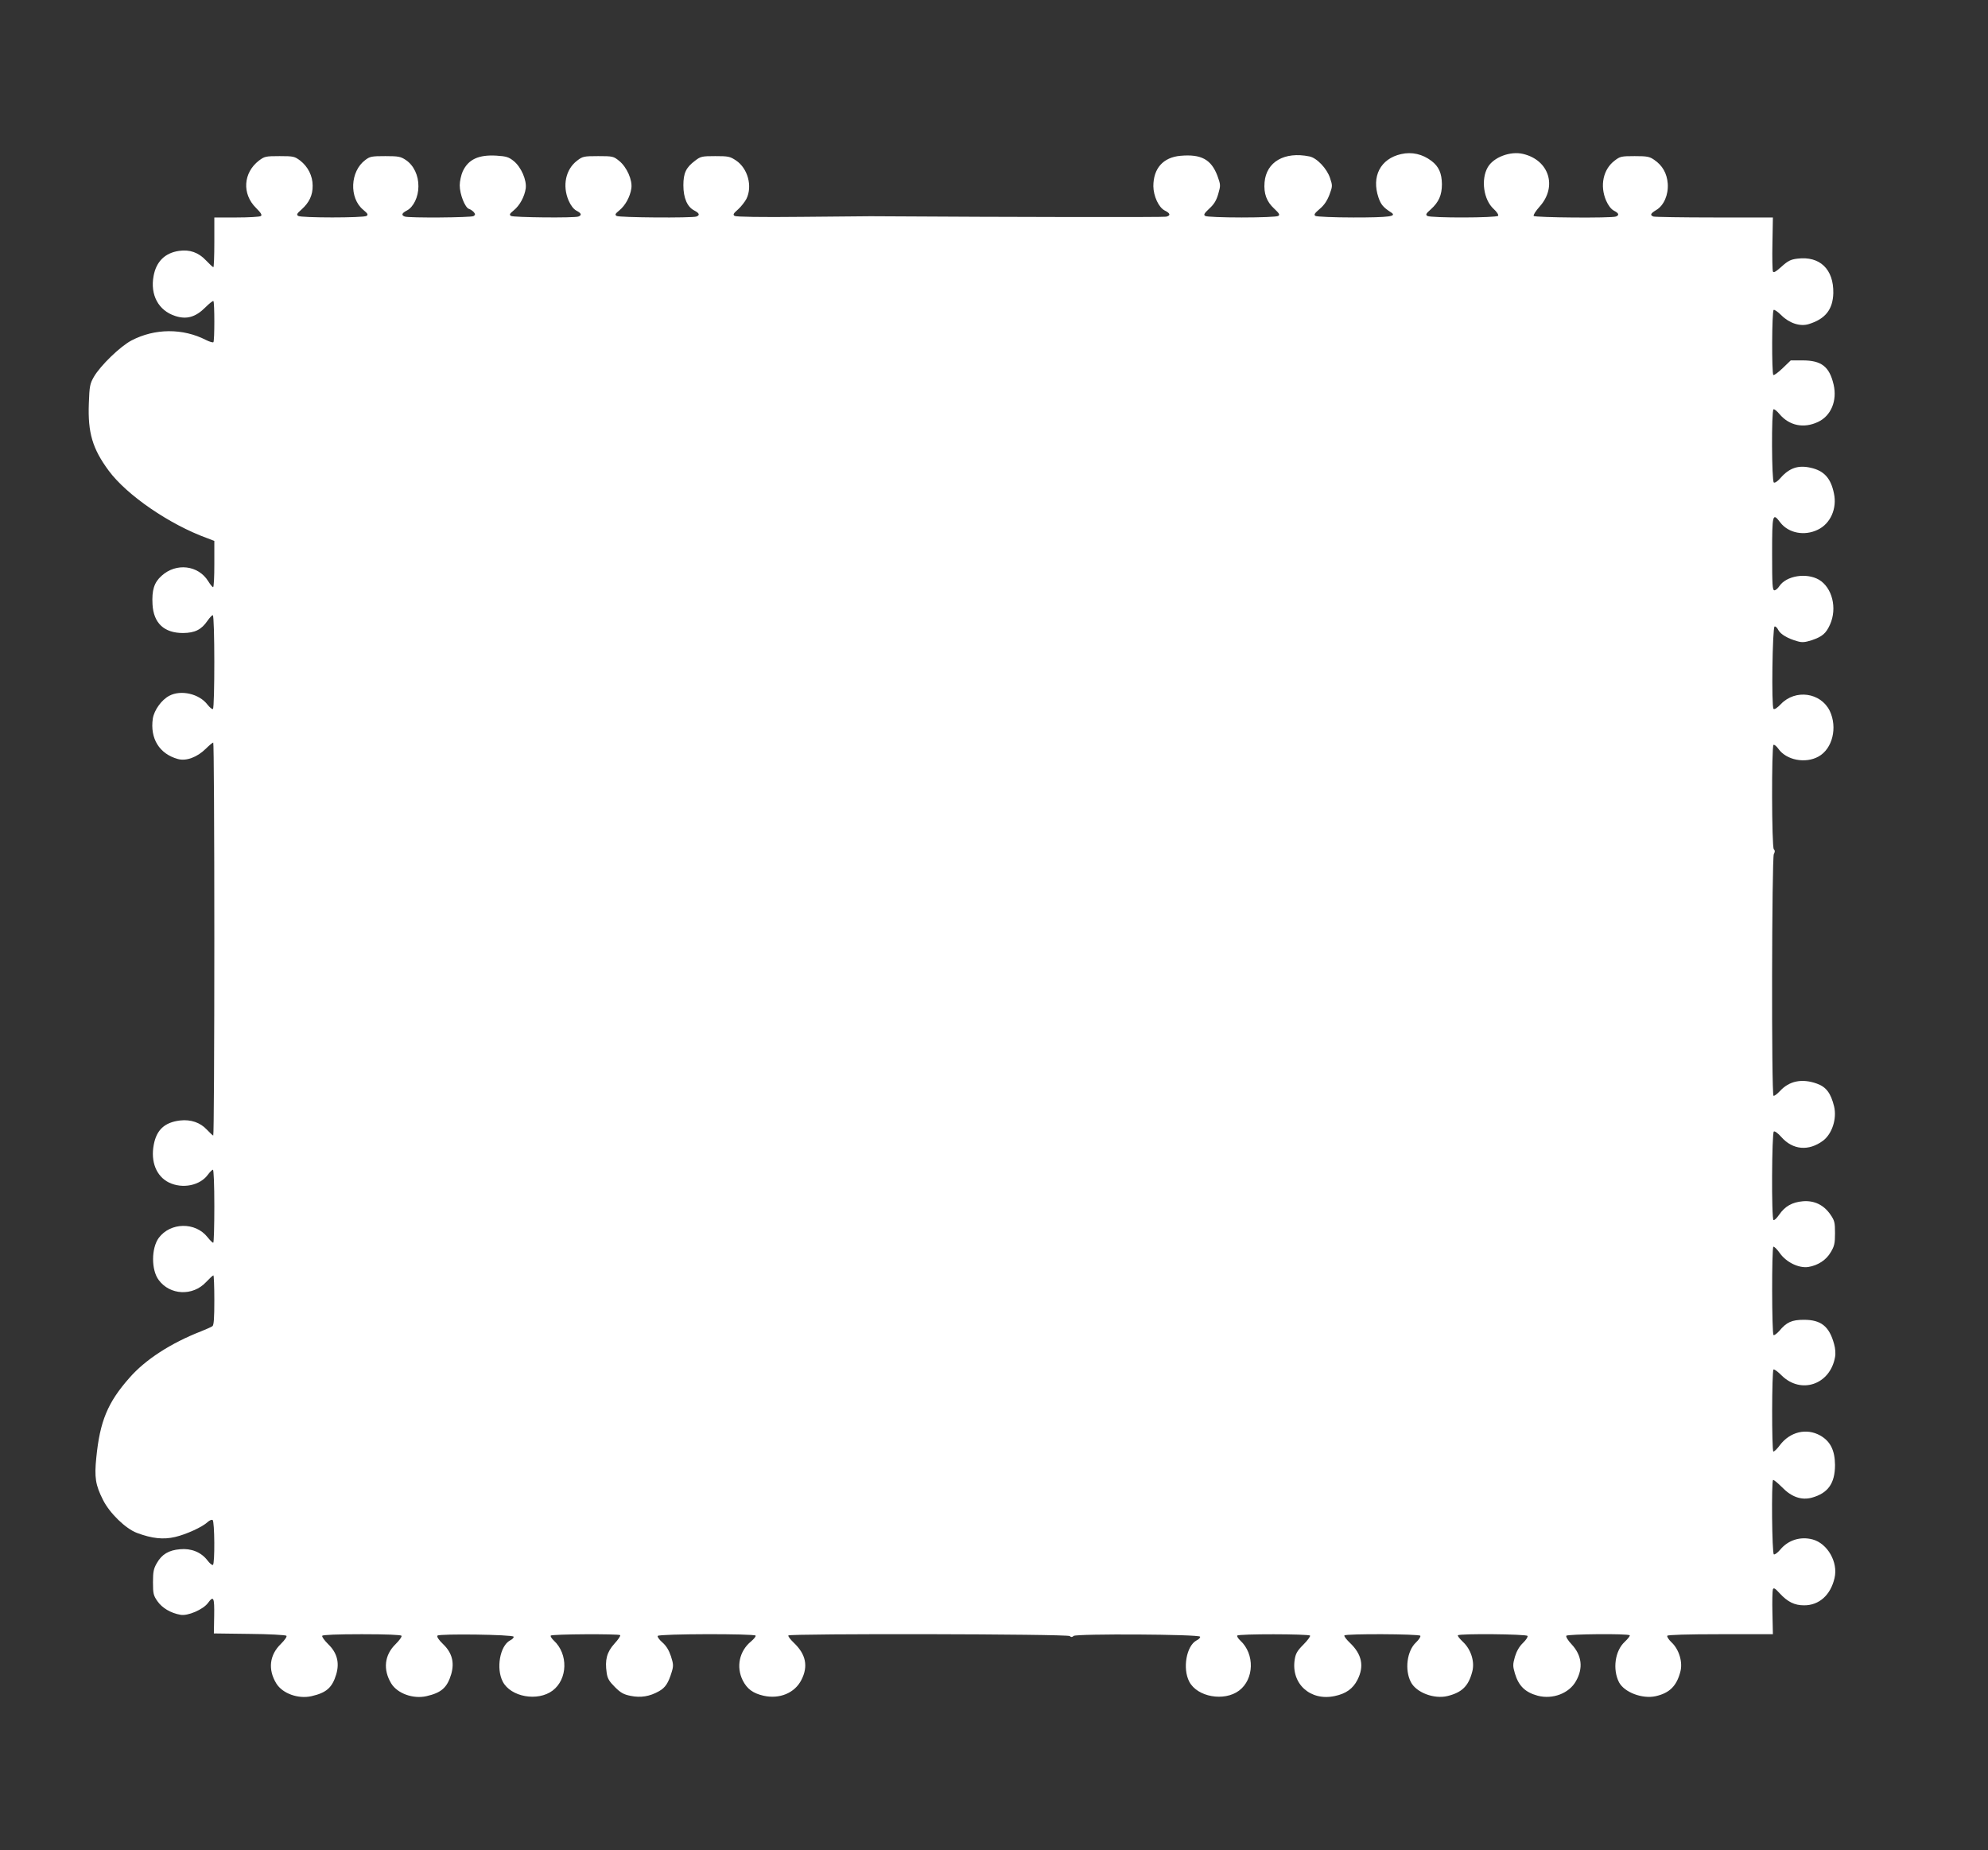
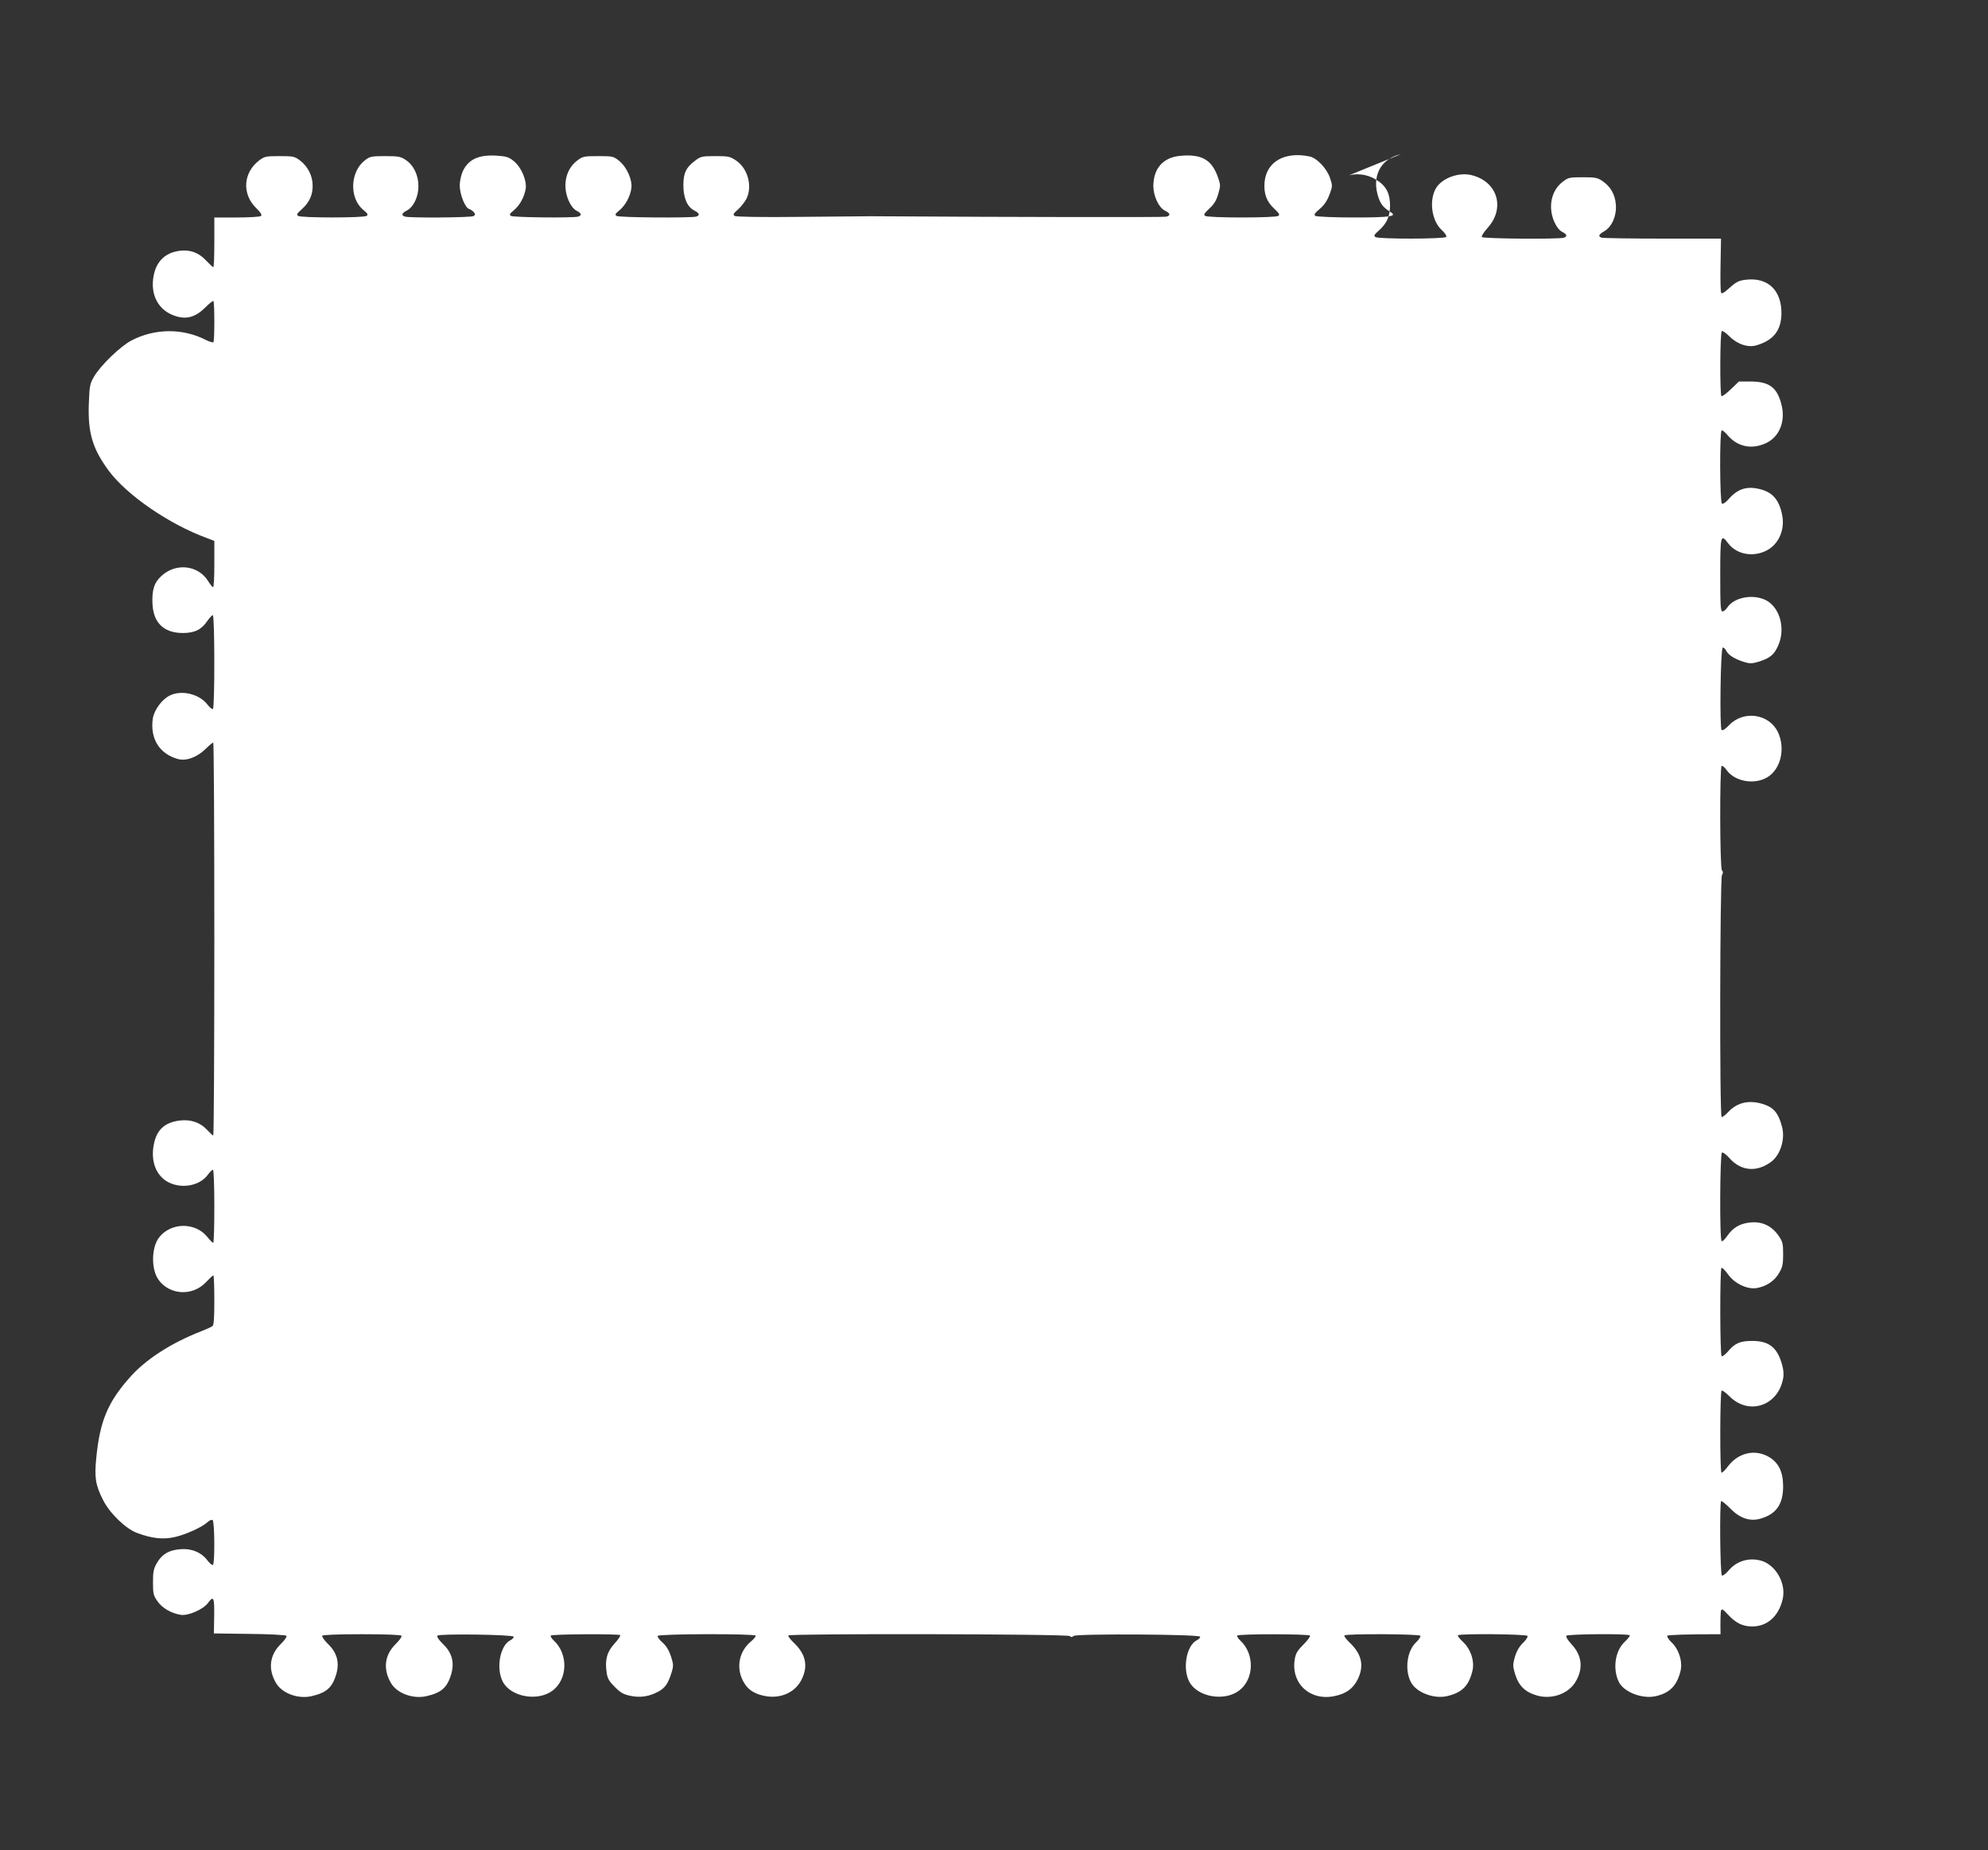
<svg xmlns="http://www.w3.org/2000/svg" version="1.0" width="1280pt" height="1191pt" viewBox="0 0 1280 1191" preserveAspectRatio="xMidYMid meet">
  <rect x="0" y="0" width="1280" height="1191" fill="#333333" stroke="none" />
  <g transform="translate(0,1191) scale(0.1,-0.1)" fill="#ffffff" stroke="none">
-     <path d="M9021 10918 c-133 -30 -192 -144 -145 -281 15 -43 30 -62 80 -94 41 -26 -8 -33 -241 -33 -126 0 -237 5 -245 10 -12 7 -7 16 27 45 29 24 48 53 63 92 20 54 20 58 4 106 -20 62 -86 131 -133 140 -161 33 -278 -35 -289 -167 -6 -72 13 -124 62 -169 33 -31 38 -40 26 -47 -8 -6 -114 -10 -235 -10 -121 0 -227 4 -235 10 -12 7 -7 16 26 47 31 28 46 53 58 95 16 55 15 59 -5 115 -40 107 -105 142 -239 130 -111 -10 -174 -81 -174 -196 1 -63 34 -136 73 -156 37 -18 40 -33 9 -40 -18 -4 -938 -3 -1903 3 -11 0 -209 -2 -440 -4 -269 -3 -425 0 -435 6 -12 8 -9 15 22 42 20 18 44 49 54 68 40 81 9 196 -67 247 -39 26 -50 28 -134 28 -85 0 -94 -2 -129 -29 -59 -44 -76 -80 -76 -159 0 -81 25 -139 70 -162 33 -17 38 -30 14 -39 -27 -10 -498 -7 -514 4 -12 8 -9 14 18 36 38 31 69 87 77 141 8 54 -29 137 -78 177 -37 30 -42 31 -136 31 -92 0 -100 -2 -135 -29 -74 -56 -96 -161 -55 -257 14 -32 32 -55 50 -65 32 -16 37 -29 13 -38 -26 -10 -418 -6 -434 4 -12 8 -9 14 18 36 38 31 69 87 77 141 7 53 -29 137 -77 176 -32 26 -48 31 -111 35 -116 7 -182 -24 -218 -102 -10 -23 -19 -63 -19 -89 0 -57 34 -144 60 -152 10 -3 24 -13 31 -21 10 -13 10 -17 -2 -25 -15 -10 -418 -13 -443 -3 -24 9 -19 22 14 39 42 22 74 87 74 155 1 70 -30 136 -81 170 -33 22 -47 25 -132 25 -87 0 -99 -2 -129 -25 -98 -73 -105 -244 -14 -320 30 -25 34 -32 22 -40 -20 -13 -421 -13 -440 0 -12 8 -9 15 22 42 49 44 72 92 71 153 0 63 -30 122 -80 161 -36 27 -43 29 -133 29 -90 0 -97 -2 -133 -29 -101 -78 -110 -214 -19 -304 34 -34 41 -47 31 -53 -8 -5 -78 -9 -156 -9 l-143 0 0 -160 c0 -88 -3 -160 -6 -160 -4 0 -25 20 -48 44 -48 51 -105 71 -173 61 -91 -13 -147 -69 -164 -161 -23 -122 31 -223 139 -258 73 -24 131 -8 194 55 26 26 49 44 52 41 8 -7 8 -257 0 -265 -4 -3 -25 3 -47 14 -150 77 -330 76 -481 -3 -72 -38 -199 -161 -241 -233 -26 -45 -29 -60 -33 -172 -7 -188 23 -291 128 -433 117 -158 391 -346 633 -434 l47 -18 0 -149 c0 -82 -3 -149 -8 -149 -4 0 -18 17 -31 38 -64 104 -207 121 -301 35 -48 -43 -63 -92 -58 -184 7 -121 75 -184 197 -184 77 1 118 22 157 79 14 20 29 36 34 36 13 0 13 -597 1 -604 -5 -3 -20 9 -35 28 -53 70 -171 97 -246 57 -50 -26 -97 -92 -106 -146 -19 -129 42 -228 161 -261 54 -15 124 11 180 66 22 22 44 40 48 40 4 0 7 -569 7 -1265 0 -696 -3 -1265 -7 -1265 -3 0 -22 18 -42 39 -42 45 -103 66 -172 58 -99 -12 -151 -60 -169 -156 -21 -110 17 -203 97 -243 88 -43 202 -20 253 52 12 16 26 30 31 30 5 0 9 -96 9 -235 0 -129 -3 -235 -7 -235 -5 0 -21 16 -37 36 -78 99 -239 96 -314 -5 -48 -66 -49 -206 0 -271 72 -98 219 -105 304 -14 23 24 44 44 48 44 3 0 6 -71 6 -159 0 -115 -3 -161 -12 -168 -7 -5 -40 -20 -73 -33 -195 -76 -360 -183 -461 -299 -141 -159 -191 -281 -214 -515 -13 -127 -5 -176 43 -271 42 -85 146 -186 219 -213 96 -36 170 -44 246 -26 72 17 175 64 209 96 12 11 26 17 32 13 13 -8 15 -281 2 -289 -5 -3 -21 10 -36 30 -40 52 -104 78 -176 71 -73 -6 -117 -33 -149 -89 -21 -36 -25 -56 -25 -124 0 -73 3 -85 29 -122 30 -43 85 -76 148 -87 47 -9 146 34 177 76 36 49 42 37 40 -83 l-2 -113 229 -3 c126 -1 233 -7 238 -12 5 -5 -9 -26 -36 -53 -73 -71 -84 -164 -29 -254 40 -65 141 -101 226 -82 97 22 134 55 160 141 22 76 5 139 -52 194 -24 24 -42 48 -38 54 4 6 97 10 255 10 158 0 251 -4 255 -10 4 -6 -14 -30 -38 -54 -72 -70 -82 -164 -28 -253 40 -65 141 -101 226 -82 97 22 134 55 160 141 22 76 6 139 -53 195 -29 28 -41 48 -35 54 13 13 485 7 490 -7 2 -6 -8 -17 -23 -24 -65 -35 -91 -180 -47 -265 51 -99 225 -130 321 -58 97 73 102 235 8 322 -14 13 -23 28 -20 32 6 10 437 12 447 3 4 -4 -13 -29 -37 -55 -49 -54 -62 -105 -50 -186 5 -38 16 -56 53 -93 38 -38 57 -48 102 -57 64 -13 122 -4 182 30 41 23 60 52 82 124 12 39 11 51 -5 101 -13 39 -30 67 -55 89 -20 17 -34 37 -30 42 8 14 621 15 630 2 3 -5 -11 -22 -30 -38 -75 -62 -96 -163 -53 -250 28 -55 65 -83 134 -99 103 -23 201 17 244 102 45 88 29 165 -49 239 -22 21 -38 42 -35 47 9 13 1798 10 1812 -4 8 -8 15 -8 25 1 19 15 809 11 814 -5 2 -6 -8 -17 -23 -24 -65 -35 -91 -180 -47 -265 51 -99 225 -130 321 -58 97 73 102 235 8 322 -14 13 -23 28 -20 32 7 12 461 11 469 0 3 -5 -17 -32 -43 -58 -40 -40 -50 -58 -56 -97 -24 -155 101 -268 258 -234 72 15 117 47 146 104 45 88 29 165 -49 239 -22 21 -38 42 -35 47 8 12 481 10 489 -2 3 -6 -9 -25 -28 -43 -58 -54 -74 -176 -33 -255 35 -68 150 -111 236 -90 93 23 135 64 159 156 18 64 -8 145 -60 193 -21 20 -36 39 -32 42 11 12 441 8 448 -4 4 -5 -9 -26 -29 -45 -24 -23 -41 -53 -52 -89 -14 -50 -14 -60 0 -108 24 -80 66 -121 147 -143 96 -25 202 15 246 94 48 84 38 166 -28 237 -23 24 -38 49 -34 55 7 11 397 15 408 3 4 -3 -11 -22 -32 -42 -63 -58 -79 -177 -37 -260 34 -65 150 -109 236 -90 89 20 135 65 159 157 17 61 -8 144 -56 189 -19 18 -31 37 -28 43 4 6 128 10 343 10 l337 0 -3 136 c-2 75 0 144 3 153 5 12 14 7 44 -26 51 -55 95 -77 156 -77 97 -1 172 66 197 176 24 101 -45 222 -141 248 -79 21 -158 -4 -209 -66 -17 -20 -35 -33 -41 -30 -12 8 -16 467 -5 479 3 3 29 -18 58 -47 61 -63 125 -85 192 -67 104 29 149 92 149 211 -1 94 -30 152 -95 189 -89 50 -195 24 -260 -62 -18 -25 -38 -43 -42 -41 -11 7 -10 521 1 528 5 3 28 -14 52 -38 124 -123 312 -60 344 117 5 23 2 57 -6 85 -31 114 -84 156 -194 156 -78 0 -112 -15 -159 -72 -16 -17 -32 -30 -37 -26 -11 7 -12 561 -1 568 5 3 23 -15 41 -40 42 -60 123 -99 184 -90 62 10 116 45 145 96 23 38 27 57 27 122 0 69 -3 81 -30 120 -43 62 -104 91 -177 85 -69 -6 -115 -32 -153 -87 -15 -22 -31 -37 -36 -34 -14 8 -11 561 2 570 6 4 27 -11 48 -35 74 -84 176 -93 269 -24 58 44 90 141 71 221 -21 85 -51 125 -110 146 -96 35 -179 18 -239 -48 -18 -19 -37 -33 -41 -30 -14 8 -11 1531 2 1556 8 14 8 23 0 31 -14 14 -15 663 -2 672 5 3 19 -8 31 -25 52 -74 175 -97 259 -50 90 50 123 187 72 294 -58 118 -221 141 -314 44 -24 -25 -42 -37 -48 -31 -14 14 -7 525 7 530 6 2 17 -8 24 -23 15 -28 62 -55 123 -72 30 -9 49 -7 93 7 67 23 91 43 117 101 47 105 14 237 -71 288 -81 47 -211 26 -256 -42 -9 -14 -23 -26 -31 -26 -13 0 -15 34 -15 235 0 257 3 268 53 201 53 -68 155 -88 241 -46 82 39 125 137 104 234 -20 98 -64 146 -150 165 -80 18 -137 -1 -194 -66 -18 -21 -36 -33 -43 -29 -14 9 -16 462 -2 471 5 3 22 -11 38 -30 63 -75 156 -95 249 -51 83 39 124 136 100 240 -27 116 -78 156 -200 156 l-76 0 -52 -50 c-28 -27 -55 -47 -60 -44 -11 7 -10 411 2 419 5 3 27 -12 49 -34 52 -52 122 -75 178 -57 106 33 154 94 157 199 3 154 -87 240 -231 222 -43 -5 -61 -14 -103 -52 -37 -33 -51 -41 -55 -30 -3 7 -5 89 -3 180 l3 167 -377 0 c-207 0 -383 3 -392 6 -24 9 -19 20 18 42 49 29 79 98 74 170 -5 66 -34 117 -87 153 -30 21 -46 24 -126 24 -86 0 -94 -2 -129 -29 -74 -56 -96 -161 -55 -257 14 -32 32 -55 50 -65 32 -16 37 -29 13 -38 -28 -11 -522 -7 -529 4 -4 6 14 33 38 60 115 128 62 299 -106 339 -82 20 -191 -21 -228 -86 -45 -78 -27 -209 38 -268 20 -18 33 -38 29 -44 -9 -14 -434 -15 -456 -1 -12 8 -9 15 22 42 52 47 72 92 72 163 -1 70 -20 113 -67 149 -58 44 -126 60 -196 44z" />
+     <path d="M9021 10918 c-133 -30 -192 -144 -145 -281 15 -43 30 -62 80 -94 41 -26 -8 -33 -241 -33 -126 0 -237 5 -245 10 -12 7 -7 16 27 45 29 24 48 53 63 92 20 54 20 58 4 106 -20 62 -86 131 -133 140 -161 33 -278 -35 -289 -167 -6 -72 13 -124 62 -169 33 -31 38 -40 26 -47 -8 -6 -114 -10 -235 -10 -121 0 -227 4 -235 10 -12 7 -7 16 26 47 31 28 46 53 58 95 16 55 15 59 -5 115 -40 107 -105 142 -239 130 -111 -10 -174 -81 -174 -196 1 -63 34 -136 73 -156 37 -18 40 -33 9 -40 -18 -4 -938 -3 -1903 3 -11 0 -209 -2 -440 -4 -269 -3 -425 0 -435 6 -12 8 -9 15 22 42 20 18 44 49 54 68 40 81 9 196 -67 247 -39 26 -50 28 -134 28 -85 0 -94 -2 -129 -29 -59 -44 -76 -80 -76 -159 0 -81 25 -139 70 -162 33 -17 38 -30 14 -39 -27 -10 -498 -7 -514 4 -12 8 -9 14 18 36 38 31 69 87 77 141 8 54 -29 137 -78 177 -37 30 -42 31 -136 31 -92 0 -100 -2 -135 -29 -74 -56 -96 -161 -55 -257 14 -32 32 -55 50 -65 32 -16 37 -29 13 -38 -26 -10 -418 -6 -434 4 -12 8 -9 14 18 36 38 31 69 87 77 141 7 53 -29 137 -77 176 -32 26 -48 31 -111 35 -116 7 -182 -24 -218 -102 -10 -23 -19 -63 -19 -89 0 -57 34 -144 60 -152 10 -3 24 -13 31 -21 10 -13 10 -17 -2 -25 -15 -10 -418 -13 -443 -3 -24 9 -19 22 14 39 42 22 74 87 74 155 1 70 -30 136 -81 170 -33 22 -47 25 -132 25 -87 0 -99 -2 -129 -25 -98 -73 -105 -244 -14 -320 30 -25 34 -32 22 -40 -20 -13 -421 -13 -440 0 -12 8 -9 15 22 42 49 44 72 92 71 153 0 63 -30 122 -80 161 -36 27 -43 29 -133 29 -90 0 -97 -2 -133 -29 -101 -78 -110 -214 -19 -304 34 -34 41 -47 31 -53 -8 -5 -78 -9 -156 -9 l-143 0 0 -160 c0 -88 -3 -160 -6 -160 -4 0 -25 20 -48 44 -48 51 -105 71 -173 61 -91 -13 -147 -69 -164 -161 -23 -122 31 -223 139 -258 73 -24 131 -8 194 55 26 26 49 44 52 41 8 -7 8 -257 0 -265 -4 -3 -25 3 -47 14 -150 77 -330 76 -481 -3 -72 -38 -199 -161 -241 -233 -26 -45 -29 -60 -33 -172 -7 -188 23 -291 128 -433 117 -158 391 -346 633 -434 l47 -18 0 -149 c0 -82 -3 -149 -8 -149 -4 0 -18 17 -31 38 -64 104 -207 121 -301 35 -48 -43 -63 -92 -58 -184 7 -121 75 -184 197 -184 77 1 118 22 157 79 14 20 29 36 34 36 13 0 13 -597 1 -604 -5 -3 -20 9 -35 28 -53 70 -171 97 -246 57 -50 -26 -97 -92 -106 -146 -19 -129 42 -228 161 -261 54 -15 124 11 180 66 22 22 44 40 48 40 4 0 7 -569 7 -1265 0 -696 -3 -1265 -7 -1265 -3 0 -22 18 -42 39 -42 45 -103 66 -172 58 -99 -12 -151 -60 -169 -156 -21 -110 17 -203 97 -243 88 -43 202 -20 253 52 12 16 26 30 31 30 5 0 9 -96 9 -235 0 -129 -3 -235 -7 -235 -5 0 -21 16 -37 36 -78 99 -239 96 -314 -5 -48 -66 -49 -206 0 -271 72 -98 219 -105 304 -14 23 24 44 44 48 44 3 0 6 -71 6 -159 0 -115 -3 -161 -12 -168 -7 -5 -40 -20 -73 -33 -195 -76 -360 -183 -461 -299 -141 -159 -191 -281 -214 -515 -13 -127 -5 -176 43 -271 42 -85 146 -186 219 -213 96 -36 170 -44 246 -26 72 17 175 64 209 96 12 11 26 17 32 13 13 -8 15 -281 2 -289 -5 -3 -21 10 -36 30 -40 52 -104 78 -176 71 -73 -6 -117 -33 -149 -89 -21 -36 -25 -56 -25 -124 0 -73 3 -85 29 -122 30 -43 85 -76 148 -87 47 -9 146 34 177 76 36 49 42 37 40 -83 l-2 -113 229 -3 c126 -1 233 -7 238 -12 5 -5 -9 -26 -36 -53 -73 -71 -84 -164 -29 -254 40 -65 141 -101 226 -82 97 22 134 55 160 141 22 76 5 139 -52 194 -24 24 -42 48 -38 54 4 6 97 10 255 10 158 0 251 -4 255 -10 4 -6 -14 -30 -38 -54 -72 -70 -82 -164 -28 -253 40 -65 141 -101 226 -82 97 22 134 55 160 141 22 76 6 139 -53 195 -29 28 -41 48 -35 54 13 13 485 7 490 -7 2 -6 -8 -17 -23 -24 -65 -35 -91 -180 -47 -265 51 -99 225 -130 321 -58 97 73 102 235 8 322 -14 13 -23 28 -20 32 6 10 437 12 447 3 4 -4 -13 -29 -37 -55 -49 -54 -62 -105 -50 -186 5 -38 16 -56 53 -93 38 -38 57 -48 102 -57 64 -13 122 -4 182 30 41 23 60 52 82 124 12 39 11 51 -5 101 -13 39 -30 67 -55 89 -20 17 -34 37 -30 42 8 14 621 15 630 2 3 -5 -11 -22 -30 -38 -75 -62 -96 -163 -53 -250 28 -55 65 -83 134 -99 103 -23 201 17 244 102 45 88 29 165 -49 239 -22 21 -38 42 -35 47 9 13 1798 10 1812 -4 8 -8 15 -8 25 1 19 15 809 11 814 -5 2 -6 -8 -17 -23 -24 -65 -35 -91 -180 -47 -265 51 -99 225 -130 321 -58 97 73 102 235 8 322 -14 13 -23 28 -20 32 7 12 461 11 469 0 3 -5 -17 -32 -43 -58 -40 -40 -50 -58 -56 -97 -24 -155 101 -268 258 -234 72 15 117 47 146 104 45 88 29 165 -49 239 -22 21 -38 42 -35 47 8 12 481 10 489 -2 3 -6 -9 -25 -28 -43 -58 -54 -74 -176 -33 -255 35 -68 150 -111 236 -90 93 23 135 64 159 156 18 64 -8 145 -60 193 -21 20 -36 39 -32 42 11 12 441 8 448 -4 4 -5 -9 -26 -29 -45 -24 -23 -41 -53 -52 -89 -14 -50 -14 -60 0 -108 24 -80 66 -121 147 -143 96 -25 202 15 246 94 48 84 38 166 -28 237 -23 24 -38 49 -34 55 7 11 397 15 408 3 4 -3 -11 -22 -32 -42 -63 -58 -79 -177 -37 -260 34 -65 150 -109 236 -90 89 20 135 65 159 157 17 61 -8 144 -56 189 -19 18 -31 37 -28 43 4 6 128 10 343 10 c-2 75 0 144 3 153 5 12 14 7 44 -26 51 -55 95 -77 156 -77 97 -1 172 66 197 176 24 101 -45 222 -141 248 -79 21 -158 -4 -209 -66 -17 -20 -35 -33 -41 -30 -12 8 -16 467 -5 479 3 3 29 -18 58 -47 61 -63 125 -85 192 -67 104 29 149 92 149 211 -1 94 -30 152 -95 189 -89 50 -195 24 -260 -62 -18 -25 -38 -43 -42 -41 -11 7 -10 521 1 528 5 3 28 -14 52 -38 124 -123 312 -60 344 117 5 23 2 57 -6 85 -31 114 -84 156 -194 156 -78 0 -112 -15 -159 -72 -16 -17 -32 -30 -37 -26 -11 7 -12 561 -1 568 5 3 23 -15 41 -40 42 -60 123 -99 184 -90 62 10 116 45 145 96 23 38 27 57 27 122 0 69 -3 81 -30 120 -43 62 -104 91 -177 85 -69 -6 -115 -32 -153 -87 -15 -22 -31 -37 -36 -34 -14 8 -11 561 2 570 6 4 27 -11 48 -35 74 -84 176 -93 269 -24 58 44 90 141 71 221 -21 85 -51 125 -110 146 -96 35 -179 18 -239 -48 -18 -19 -37 -33 -41 -30 -14 8 -11 1531 2 1556 8 14 8 23 0 31 -14 14 -15 663 -2 672 5 3 19 -8 31 -25 52 -74 175 -97 259 -50 90 50 123 187 72 294 -58 118 -221 141 -314 44 -24 -25 -42 -37 -48 -31 -14 14 -7 525 7 530 6 2 17 -8 24 -23 15 -28 62 -55 123 -72 30 -9 49 -7 93 7 67 23 91 43 117 101 47 105 14 237 -71 288 -81 47 -211 26 -256 -42 -9 -14 -23 -26 -31 -26 -13 0 -15 34 -15 235 0 257 3 268 53 201 53 -68 155 -88 241 -46 82 39 125 137 104 234 -20 98 -64 146 -150 165 -80 18 -137 -1 -194 -66 -18 -21 -36 -33 -43 -29 -14 9 -16 462 -2 471 5 3 22 -11 38 -30 63 -75 156 -95 249 -51 83 39 124 136 100 240 -27 116 -78 156 -200 156 l-76 0 -52 -50 c-28 -27 -55 -47 -60 -44 -11 7 -10 411 2 419 5 3 27 -12 49 -34 52 -52 122 -75 178 -57 106 33 154 94 157 199 3 154 -87 240 -231 222 -43 -5 -61 -14 -103 -52 -37 -33 -51 -41 -55 -30 -3 7 -5 89 -3 180 l3 167 -377 0 c-207 0 -383 3 -392 6 -24 9 -19 20 18 42 49 29 79 98 74 170 -5 66 -34 117 -87 153 -30 21 -46 24 -126 24 -86 0 -94 -2 -129 -29 -74 -56 -96 -161 -55 -257 14 -32 32 -55 50 -65 32 -16 37 -29 13 -38 -28 -11 -522 -7 -529 4 -4 6 14 33 38 60 115 128 62 299 -106 339 -82 20 -191 -21 -228 -86 -45 -78 -27 -209 38 -268 20 -18 33 -38 29 -44 -9 -14 -434 -15 -456 -1 -12 8 -9 15 22 42 52 47 72 92 72 163 -1 70 -20 113 -67 149 -58 44 -126 60 -196 44z" />
  </g>
</svg>